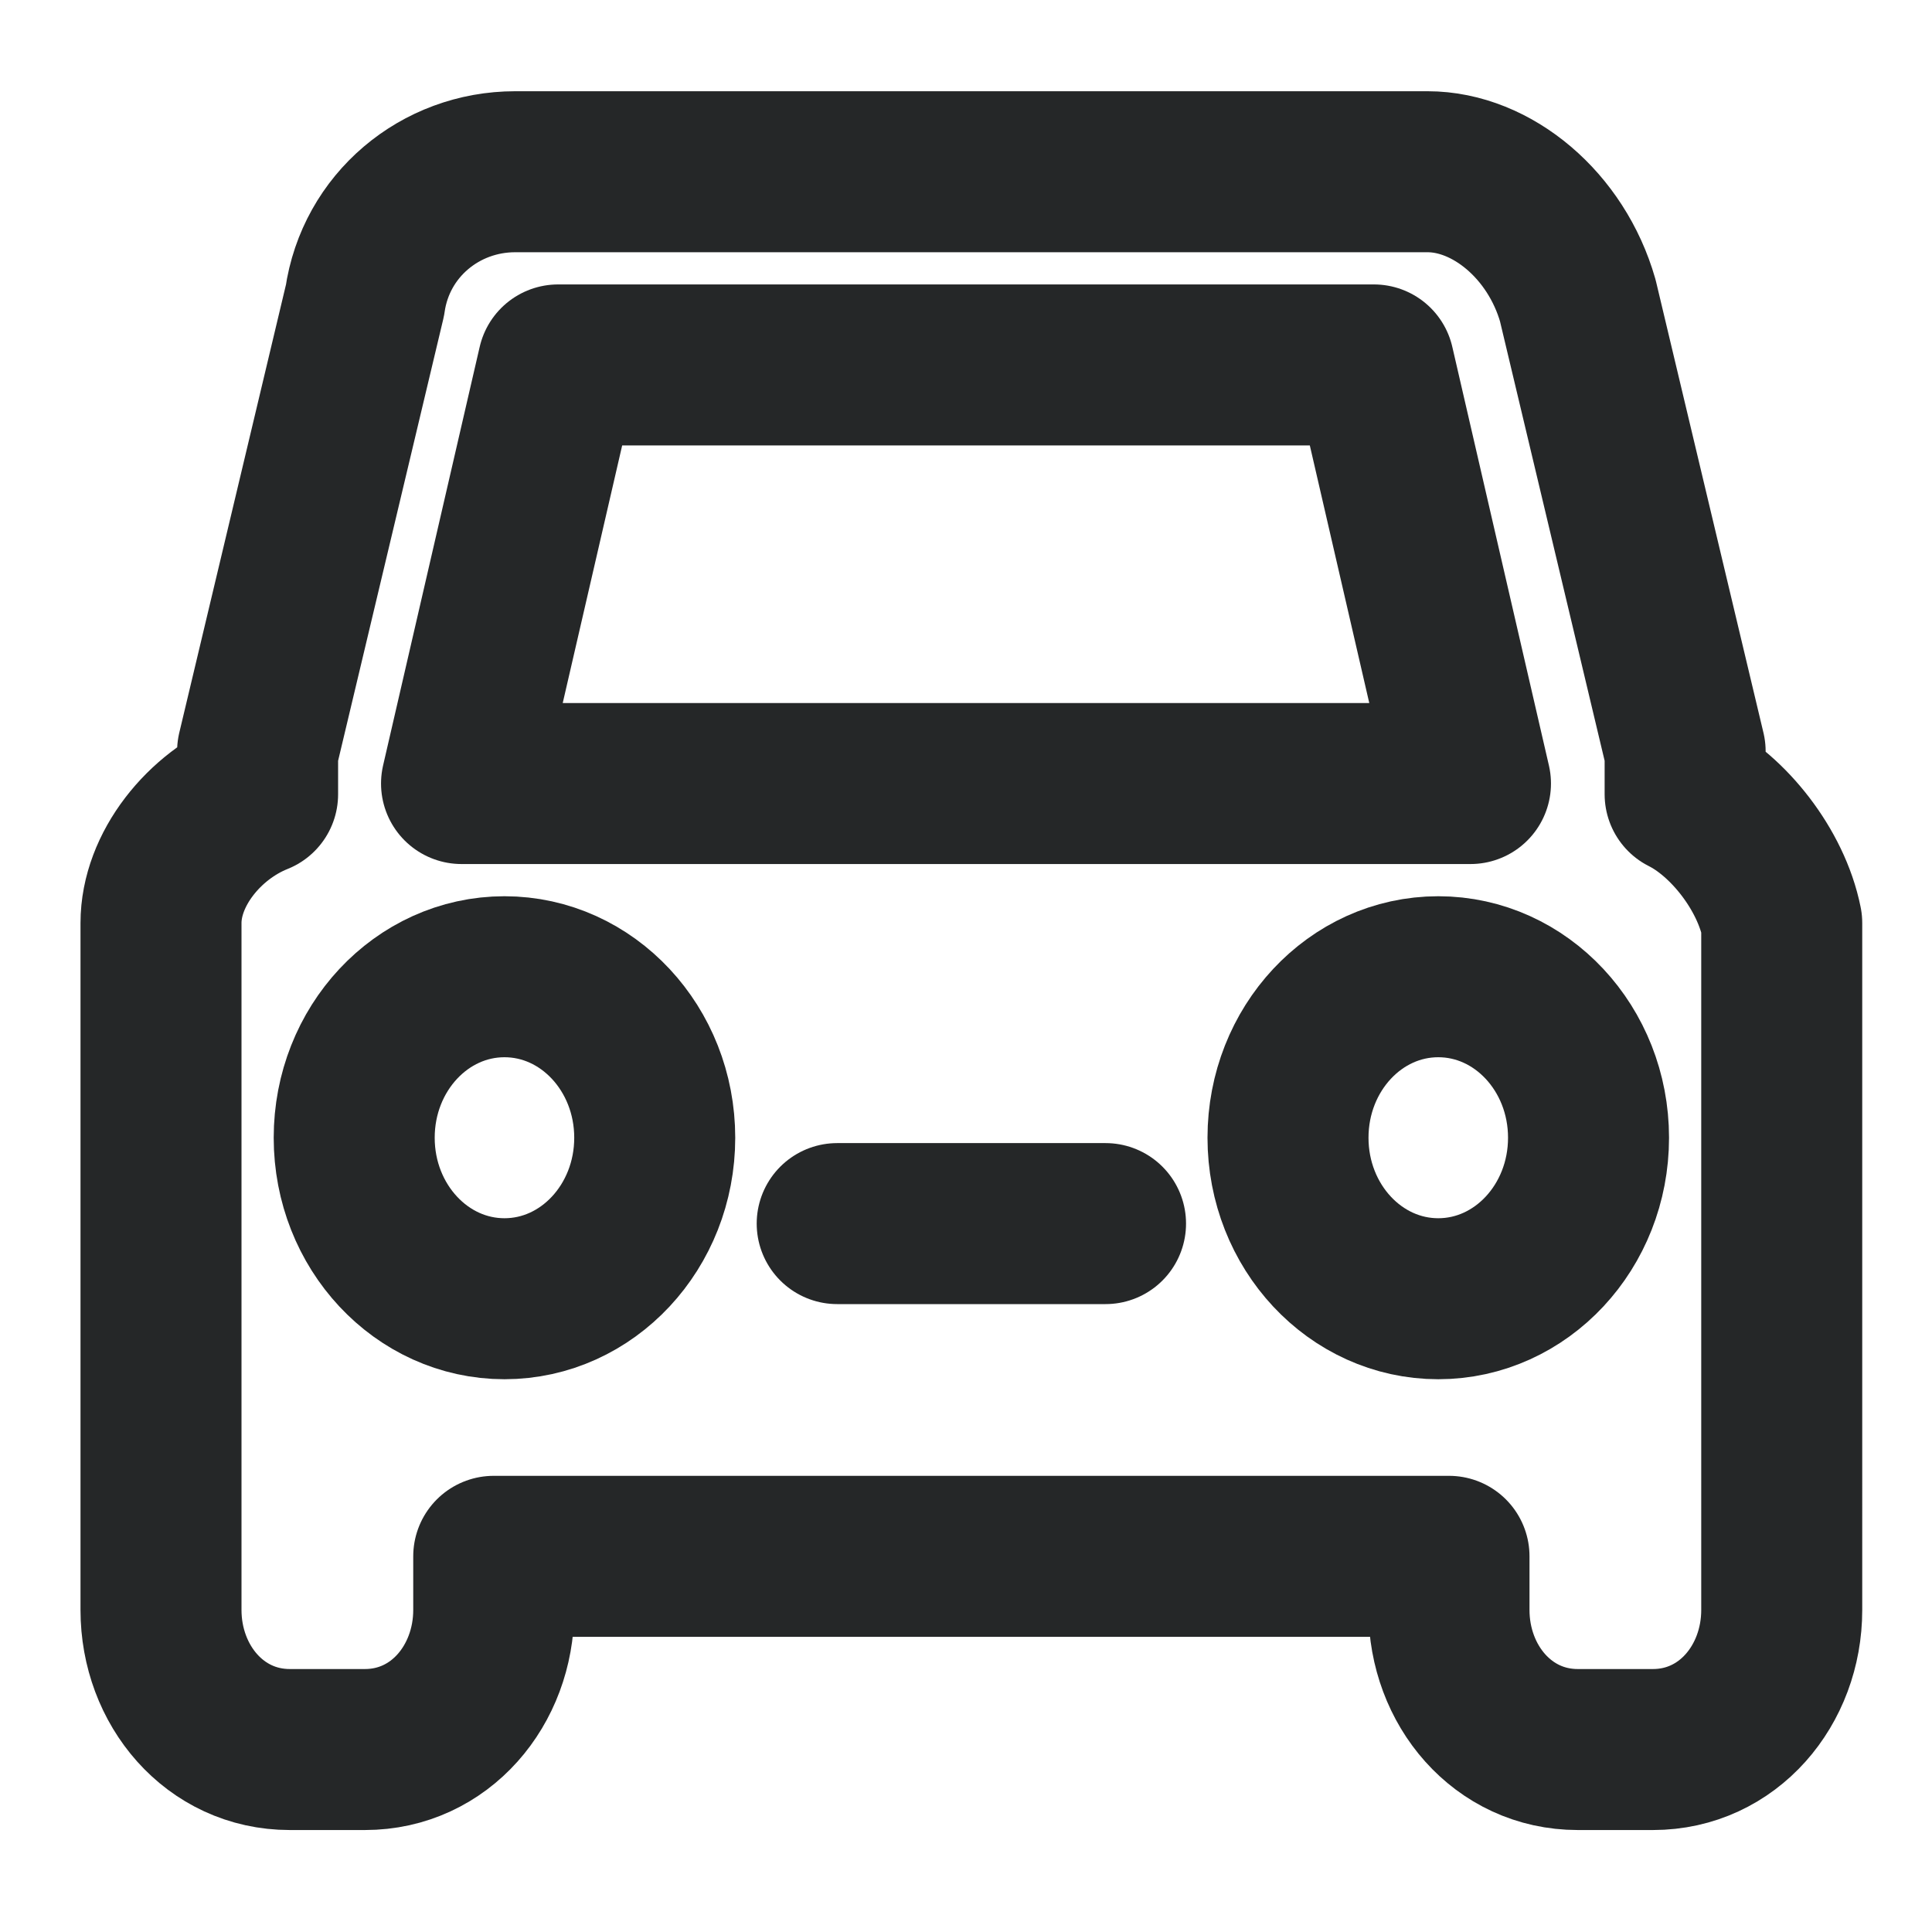
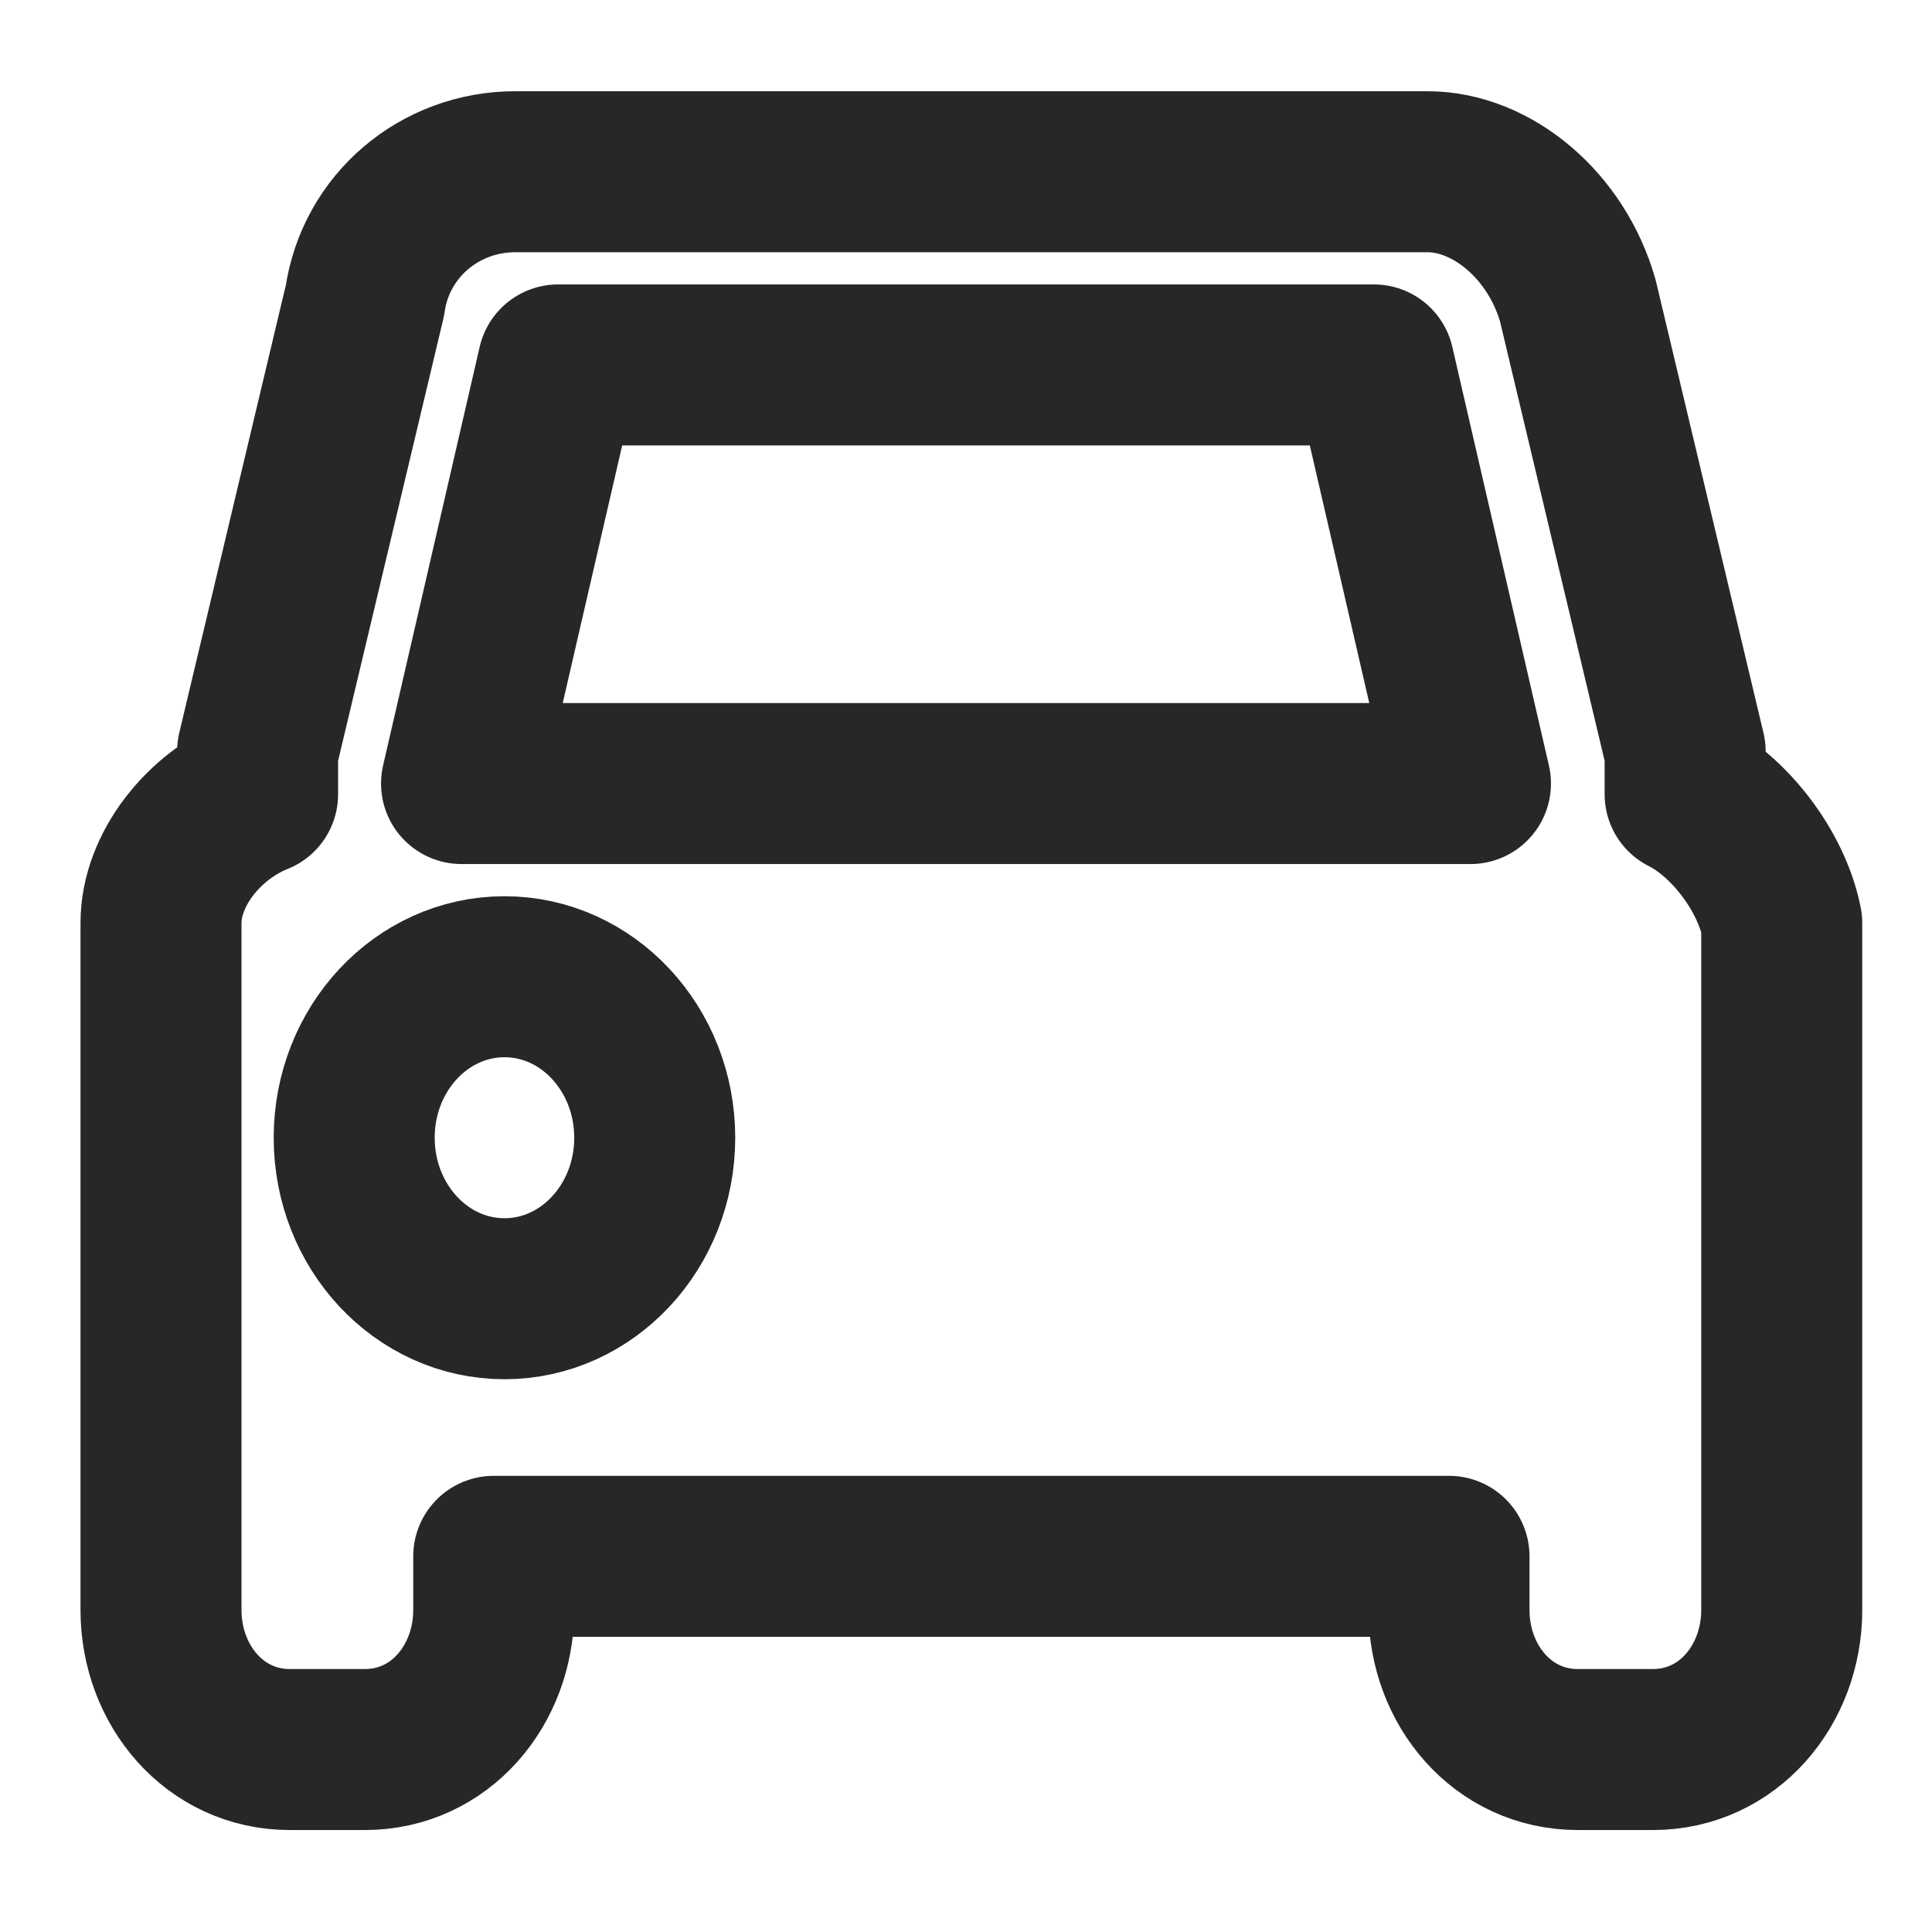
<svg xmlns="http://www.w3.org/2000/svg" width="18" height="18" viewBox="0 0 18 18" fill="none">
  <path d="M15.7,7.4c0-0.1,0-0.2,0-0.4l-1-4.2c-0.2-0.7-0.8-1.2-1.4-1.2H9.4H8.6H4.8c-0.7,0-1.3,0.5-1.4,1.2l-1,4.2     c0,0.1,0,0.2,0,0.4C1.9,7.6,1.5,8.1,1.5,8.6V15c0,0.7,0.5,1.3,1.2,1.3h0.7c0.7,0,1.2-0.6,1.2-1.3v-0.5c0,0,0.1,0,0.2,0h3.8h0.9h3.8     c0.1,0,0.1,0,0.2,0V15c0,0.7,0.5,1.3,1.2,1.3h0.7c0.7,0,1.2-0.6,1.2-1.3V8.6C16.5,8.1,16.1,7.6,15.7,7.4z" stroke="#252728" stroke-width="1.5" stroke-linecap="round" stroke-linejoin="round" />
  <polygon points="12.8,3.4 10.6,3.4 10.6,3.4 9.6,3.4 8.4,3.4 7.4,3.4 7.4,3.4 5.2,3.4 4.3,7.3 6.5,7.3 7.4,7.3      8.4,7.3 9.6,7.3 10.6,7.3 11.5,7.3 13.7,7.3" stroke="#252728" stroke-width="1.5" stroke-linecap="round" stroke-linejoin="round" fill="none" />
  <ellipse cx="4.7" cy="10.6" rx="1.4" ry="1.5" stroke="#252728" stroke-width="1.5" stroke-linecap="round" stroke-linejoin="round" fill="none" />
-   <line x1="7.8" y1="11.4" x2="10.3" y2="11.4" stroke="#252728" stroke-width="1.5" stroke-linecap="round" stroke-linejoin="round" />
-   <ellipse cx="13.4" cy="10.6" rx="1.4" ry="1.5" stroke="#252728" stroke-width="1.5" stroke-linecap="round" stroke-linejoin="round" fill="none" />
</svg>